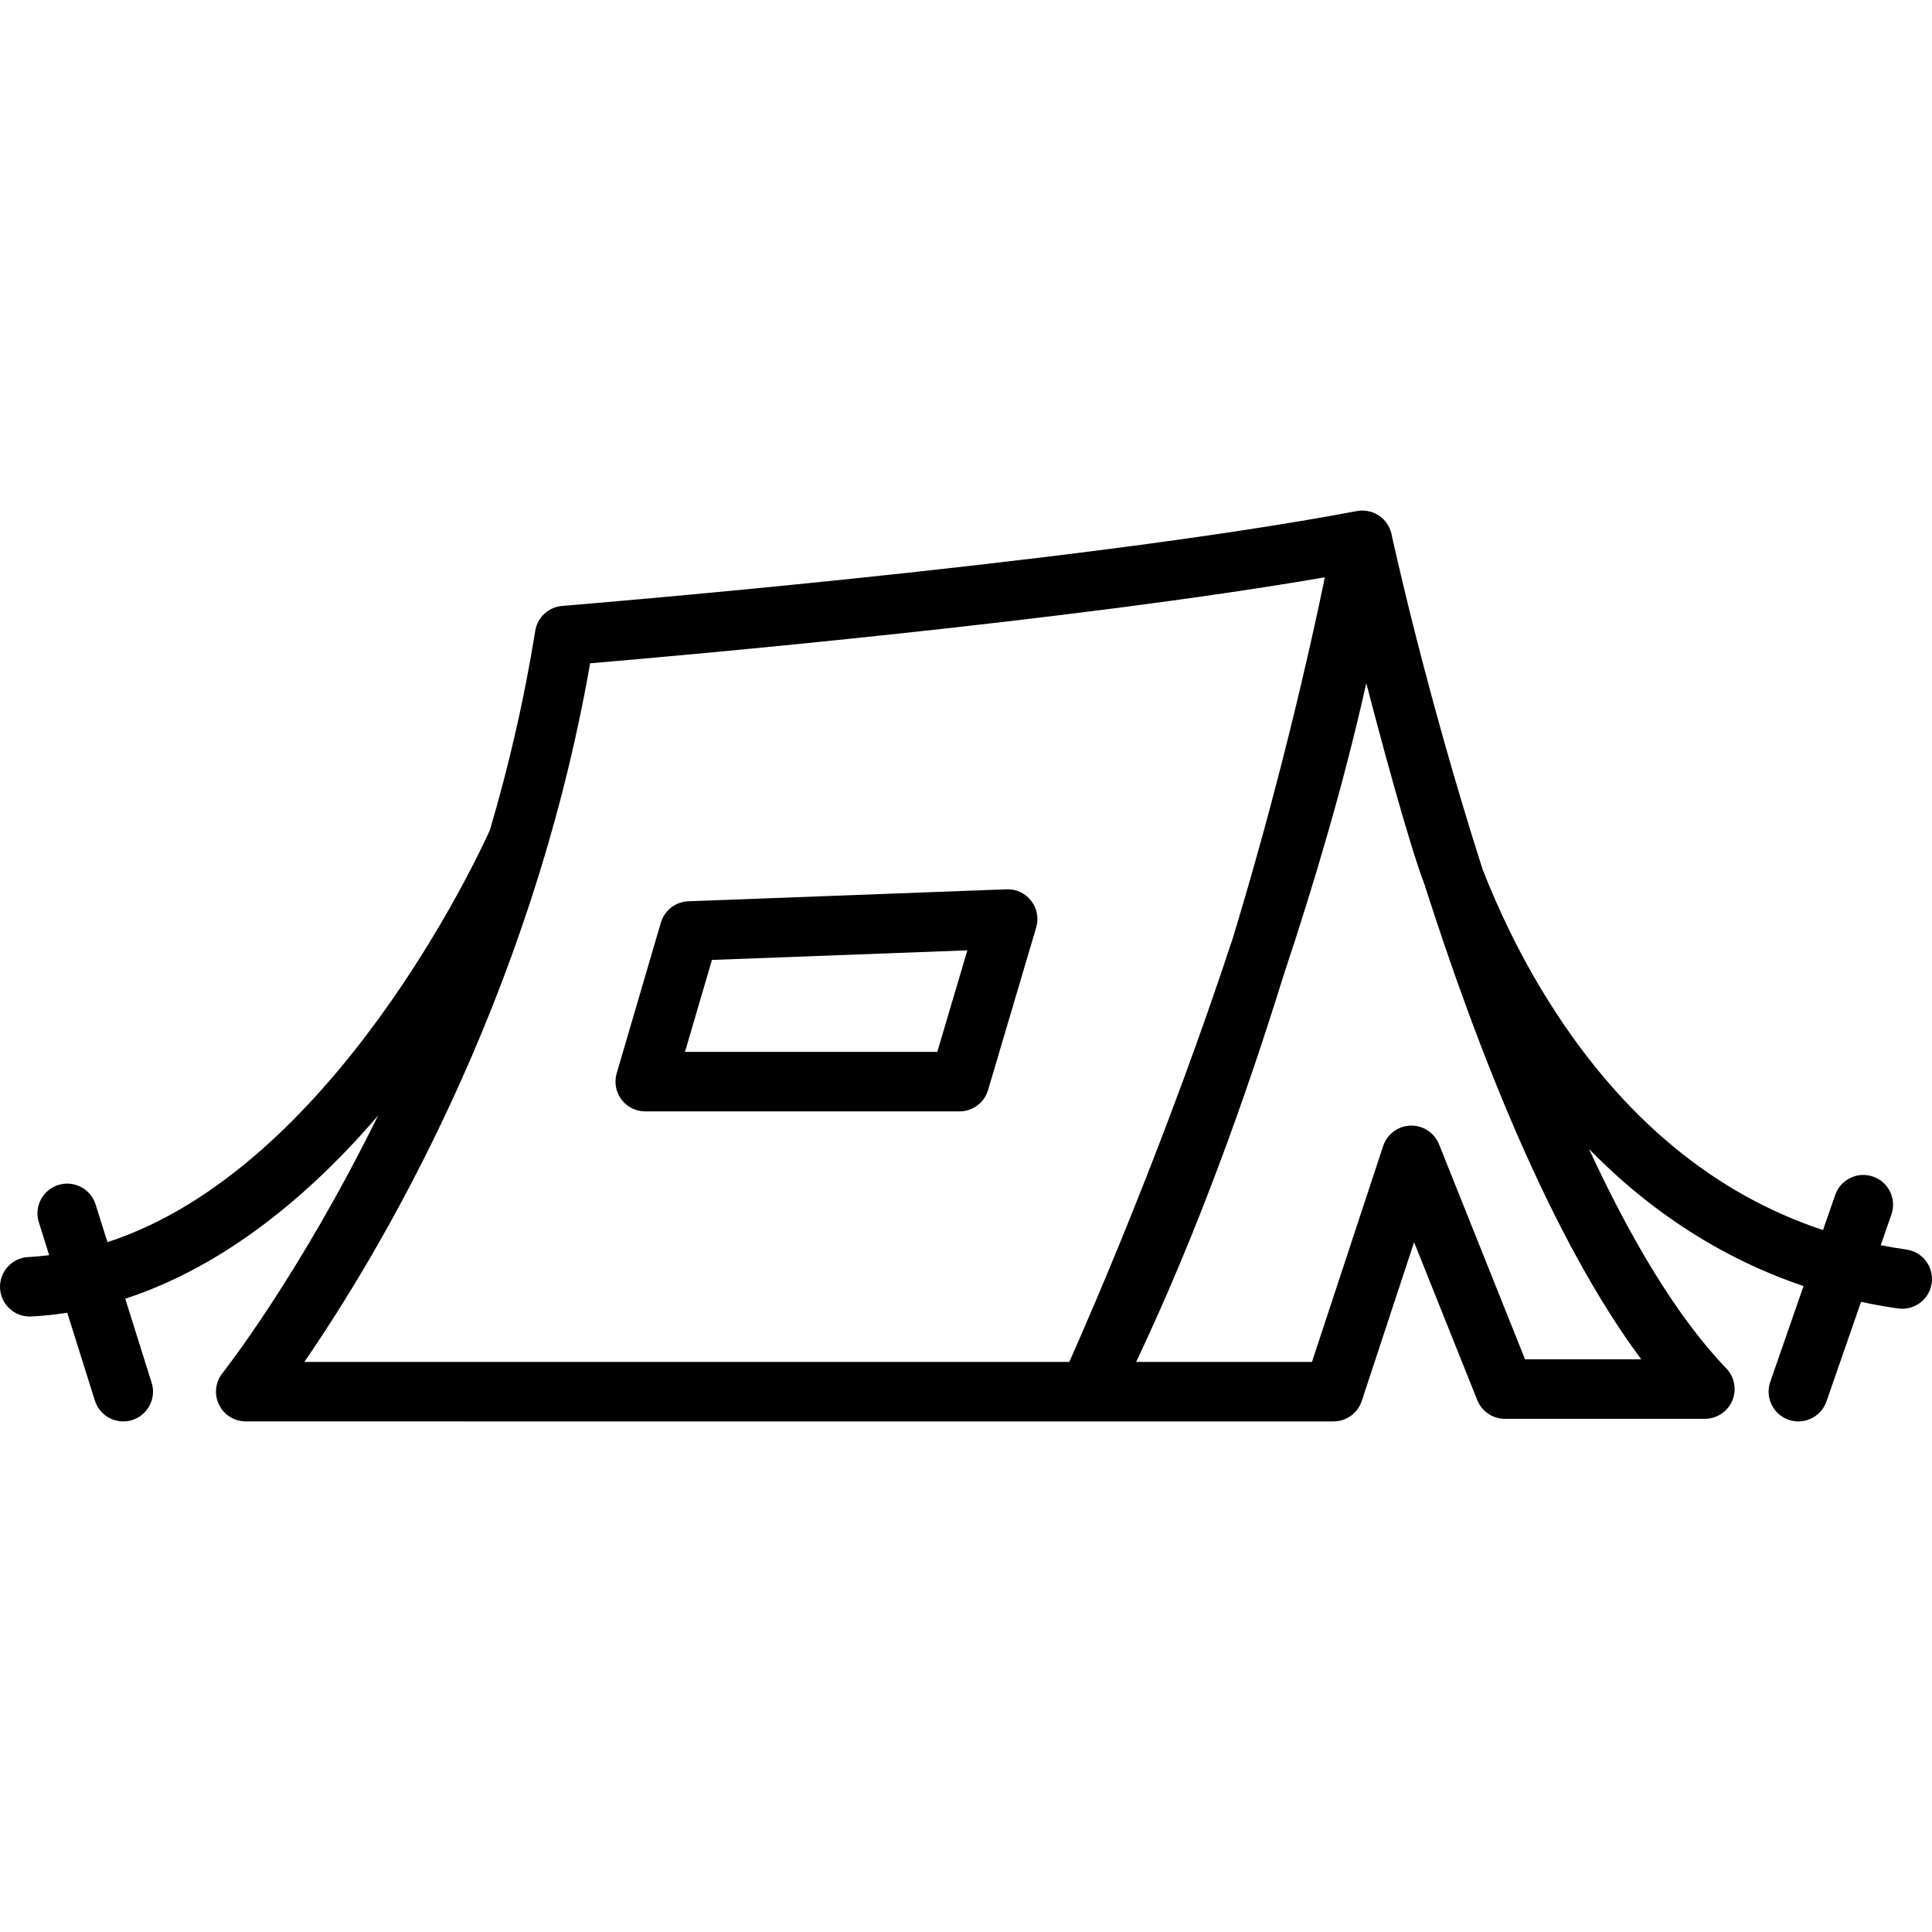
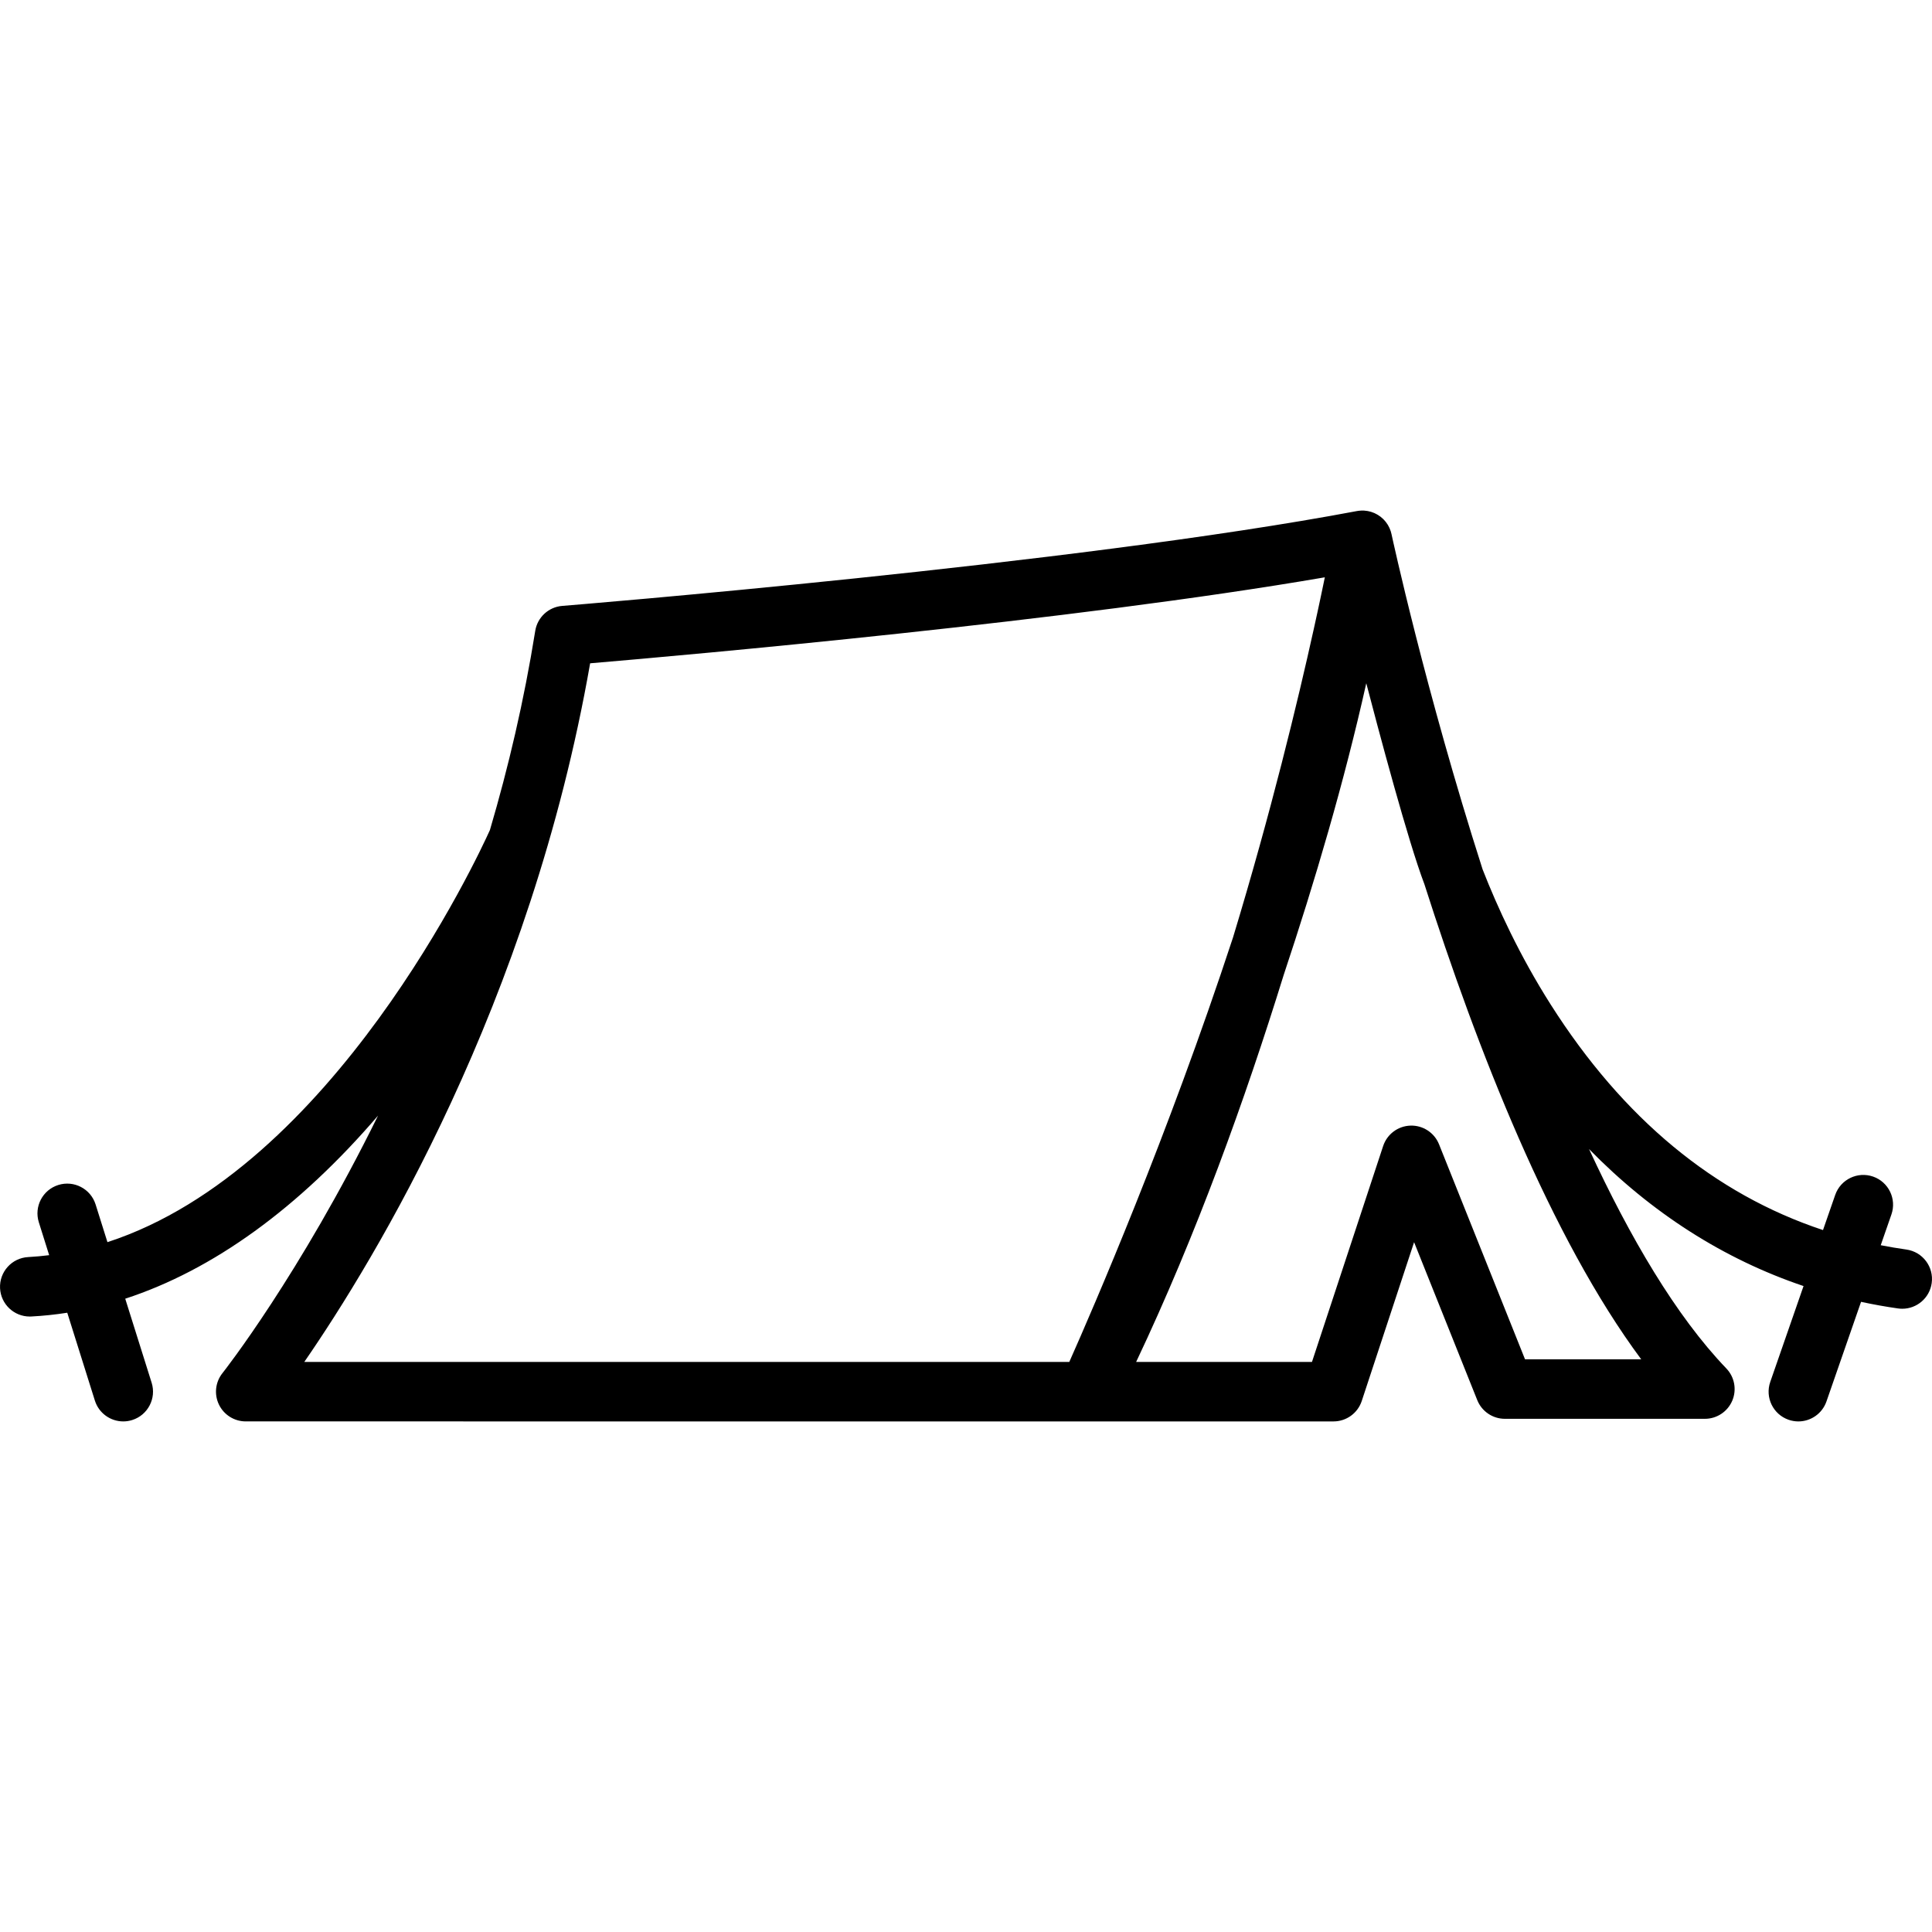
<svg xmlns="http://www.w3.org/2000/svg" version="1.1" id="Capa_1" x="0px" y="0px" viewBox="0 0 454.526 454.526" style="enable-background:new 0 0 454.526 454.526;" xml:space="preserve">
  <g>
-     <path d="M311.396,137.195c-0.039,0.187-0.08,0.382-0.119,0.573C311.317,137.577,311.358,137.381,311.396,137.195z" />
    <path d="M310.763,140.214c-0.05,0.239-0.102,0.481-0.154,0.725C310.662,140.694,310.713,140.453,310.763,140.214z" />
-     <path d="M311.092,138.654c-0.049,0.233-0.099,0.473-0.149,0.712C310.993,139.126,311.043,138.888,311.092,138.654z" />
-     <path d="M310.393,141.958c-0.044,0.206-0.088,0.411-0.133,0.62C310.305,142.368,310.348,142.164,310.393,141.958z" />
+     <path d="M310.393,141.958c-0.044,0.206-0.088,0.411-0.133,0.62z" />
    <path d="M309.978,143.885c-0.032,0.148-0.063,0.292-0.096,0.441C309.915,144.177,309.946,144.033,309.978,143.885z" />
-     <path d="M236.804,209.219l-74.874,2.817c-3.008,0.113-5.607,2.138-6.454,5.026l-10.39,35.438c-0.62,2.116-0.208,4.4,1.114,6.166   c1.321,1.764,3.398,2.803,5.603,2.803h73.934c3.101,0,5.832-2.039,6.712-5.012l11.33-38.255c0.641-2.162,0.2-4.5-1.183-6.281   C241.214,210.141,239.067,209.128,236.804,209.219z M220.509,247.469h-46.427h-12.932l6.342-21.632l60.094-2.261L220.509,247.469z" />
    <path d="M448.503,293.97c-2.035-0.286-4.047-0.628-6.038-1.018l2.514-7.238c1.268-3.652-0.665-7.641-4.316-8.909   c-3.649-1.266-7.641,0.664-8.909,4.316l-2.871,8.268c-25.543-8.479-47.029-26.244-64.046-53.034   c-7.333-11.544-12.532-22.868-16.036-31.822c-13.495-42.142-21.278-78.152-21.433-78.877c-0.047-0.218-0.104-0.431-0.169-0.639   c-0.01-0.031-0.023-0.062-0.033-0.092c-0.07-0.213-0.15-0.42-0.239-0.622c-0.027-0.062-0.057-0.125-0.086-0.187   c-0.089-0.187-0.185-0.367-0.288-0.544c-0.026-0.044-0.05-0.09-0.077-0.134c-0.133-0.216-0.276-0.422-0.431-0.619   c-0.035-0.045-0.073-0.087-0.109-0.132c-0.128-0.156-0.263-0.307-0.403-0.451c-0.03-0.03-0.056-0.065-0.086-0.096   c-0.022-0.022-0.048-0.04-0.07-0.062c-0.177-0.171-0.36-0.335-0.556-0.486c-0.036-0.028-0.074-0.052-0.111-0.08   c-0.164-0.122-0.334-0.237-0.508-0.346c-0.071-0.044-0.144-0.086-0.216-0.127c-0.167-0.096-0.339-0.185-0.515-0.267   c-0.052-0.023-0.102-0.051-0.153-0.073c-0.225-0.098-0.454-0.183-0.689-0.257c-0.063-0.02-0.126-0.035-0.189-0.054   c-0.184-0.053-0.369-0.098-0.559-0.135c-0.071-0.015-0.144-0.029-0.216-0.041c-0.231-0.038-0.465-0.067-0.702-0.083   c-0.017-0.001-0.033-0.004-0.051-0.005c-0.21-0.012-0.423-0.014-0.637-0.007c-0.026,0.001-0.051,0.009-0.077,0.01   c-0.325,0.015-0.65,0.046-0.975,0.107c-66.519,12.56-185.753,22.216-186.95,22.312c-3.218,0.258-5.842,2.684-6.352,5.871   c-2.634,16.459-6.326,32.133-10.662,46.859c-2.795,6.204-36.942,79.73-89.982,96.955l-2.787-8.868   c-1.159-3.689-5.09-5.739-8.777-4.579c-3.688,1.159-5.738,5.089-4.578,8.777l2.431,7.734c-1.628,0.201-3.267,0.361-4.925,0.447   c-3.86,0.199-6.828,3.491-6.629,7.352c0.193,3.737,3.285,6.638,6.985,6.638c0.121,0,0.244-0.003,0.367-0.009   c2.822-0.146,5.643-0.445,8.459-0.886l6.497,20.669c0.939,2.989,3.699,4.902,6.676,4.902c0.695,0,1.402-0.104,2.101-0.324   c3.688-1.159,5.738-5.089,4.579-8.776l-6.214-19.769c20.625-6.729,40.785-21.292,59.479-43.075   c-18.495,37.578-36.277,60.175-36.595,60.572c-1.68,2.102-2.006,4.979-0.841,7.404c1.166,2.425,3.618,3.966,6.309,3.966H313.72   c3.022,0,5.702-1.938,6.647-4.809l12.315-37.357l14.861,37.153c1.063,2.657,3.637,4.4,6.499,4.4h47.049   c2.806,0,5.339-1.674,6.44-4.254c1.1-2.581,0.554-5.568-1.389-7.593c-11.831-12.33-22.682-30.827-32.302-51.617   c14.708,15.038,31.699,25.897,50.465,32.23l-7.831,22.55c-1.268,3.652,0.665,7.641,4.316,8.909   c0.761,0.264,1.535,0.389,2.297,0.389c2.898,0,5.608-1.813,6.612-4.705l8.136-23.429c2.87,0.614,5.771,1.141,8.712,1.556   c0.331,0.046,0.66,0.069,0.985,0.069c3.433,0,6.43-2.527,6.923-6.025C454.997,298.051,452.331,294.51,448.503,293.97z    M88.227,320.41h-16.64c16.602-24.061,53.256-84.287,67.249-164.361c22.937-1.946,113.159-9.952,172.844-20.23   c-0.091,0.444-0.186,0.905-0.284,1.376c-0.039,0.187-0.08,0.382-0.119,0.573c-0.061,0.291-0.122,0.585-0.185,0.886   c-0.049,0.234-0.099,0.473-0.149,0.712c-0.059,0.279-0.118,0.562-0.179,0.848c-0.05,0.239-0.102,0.48-0.154,0.725   c-0.071,0.335-0.144,0.675-0.217,1.019c-0.044,0.207-0.088,0.411-0.133,0.62c-0.092,0.428-0.186,0.866-0.282,1.308   c-0.032,0.148-0.063,0.292-0.096,0.441c-0.247,1.139-0.507,2.328-0.779,3.556c-3.83,17.319-10.124,43.362-19.022,72.663   c-15.368,46.784-32.899,87.242-38.519,99.864H88.227z M358.783,319.798l-20.234-50.588c-1.093-2.731-3.781-4.488-6.717-4.396   c-2.94,0.091-5.51,2.011-6.431,4.805l-16.744,50.792h-26.763h-14.603c14.149-29.848,25.674-61.85,34.705-91.014   c7.324-21.963,14.279-45.553,19.437-68.656c1.12,4.287,3.744,14.294,6.572,24.349c2.509,8.923,5.179,17.884,7.099,22.917   c12.399,38.817,29.761,83.179,51.014,111.791H358.783z" />
  </g>
  <g>
</g>
  <g>
</g>
  <g>
</g>
  <g>
</g>
  <g>
</g>
  <g>
</g>
  <g>
</g>
  <g>
</g>
  <g>
</g>
  <g>
</g>
  <g>
</g>
  <g>
</g>
  <g>
</g>
  <g>
</g>
  <g>
</g>
</svg>